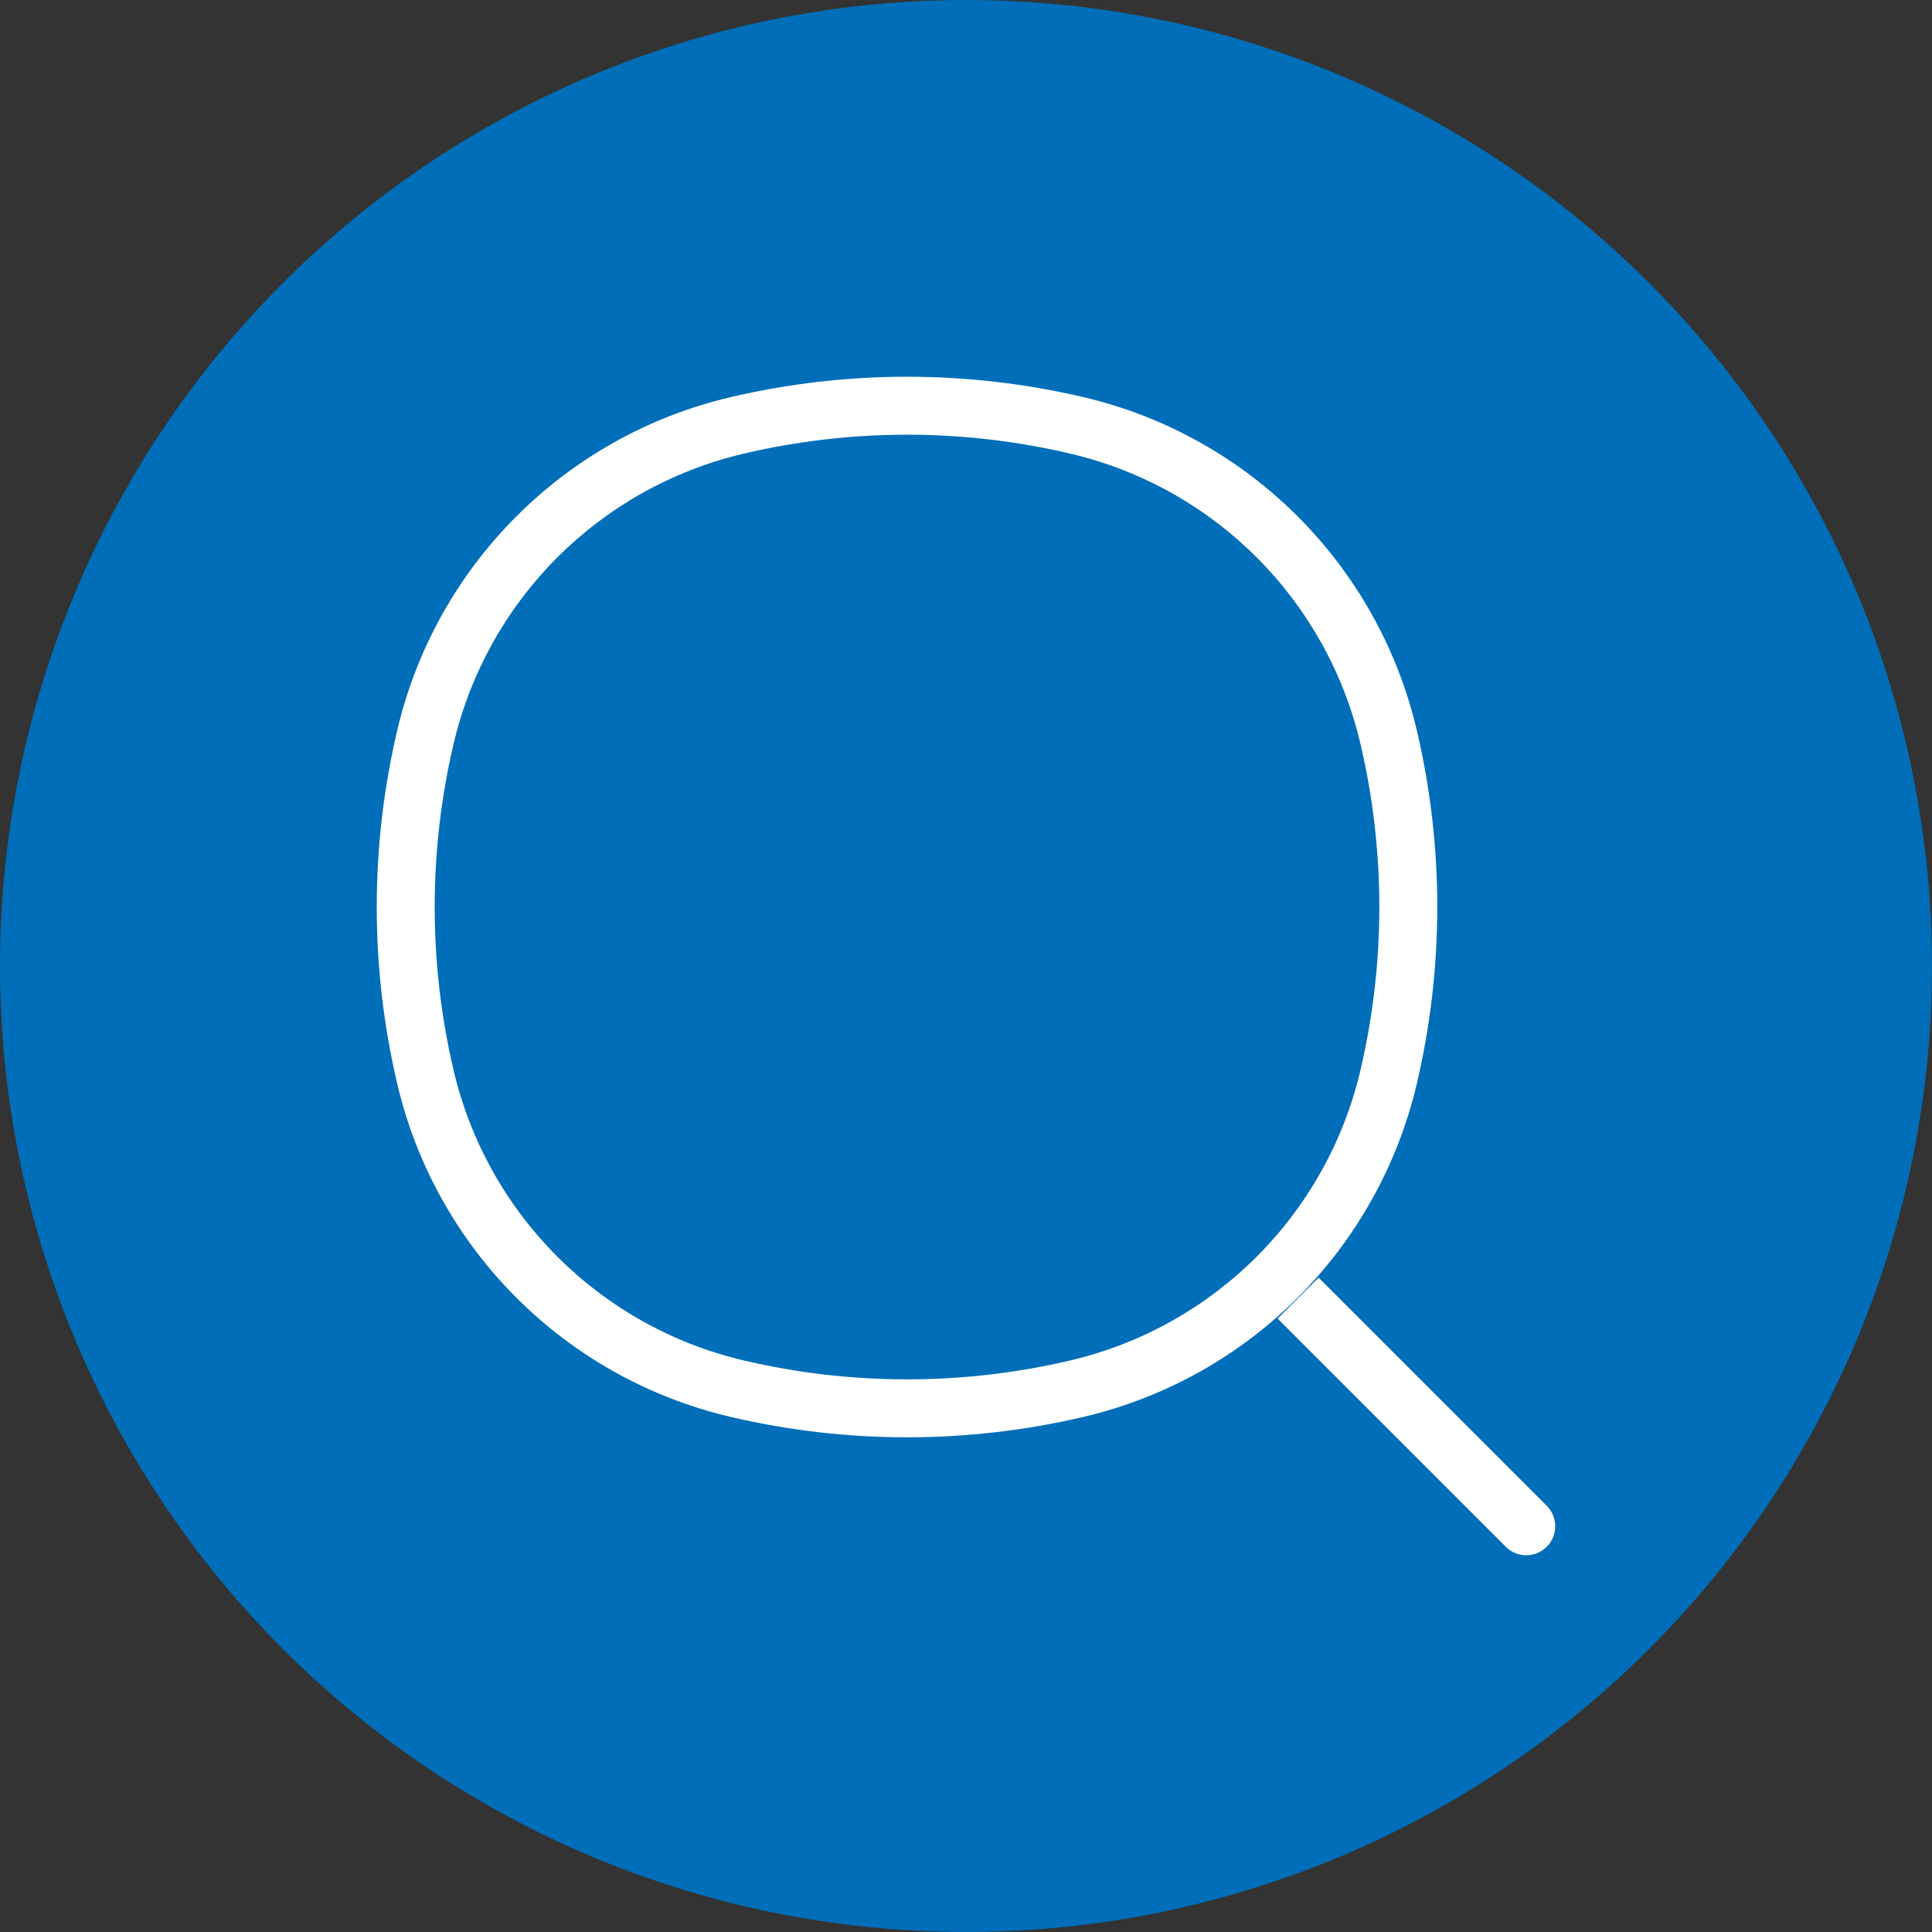
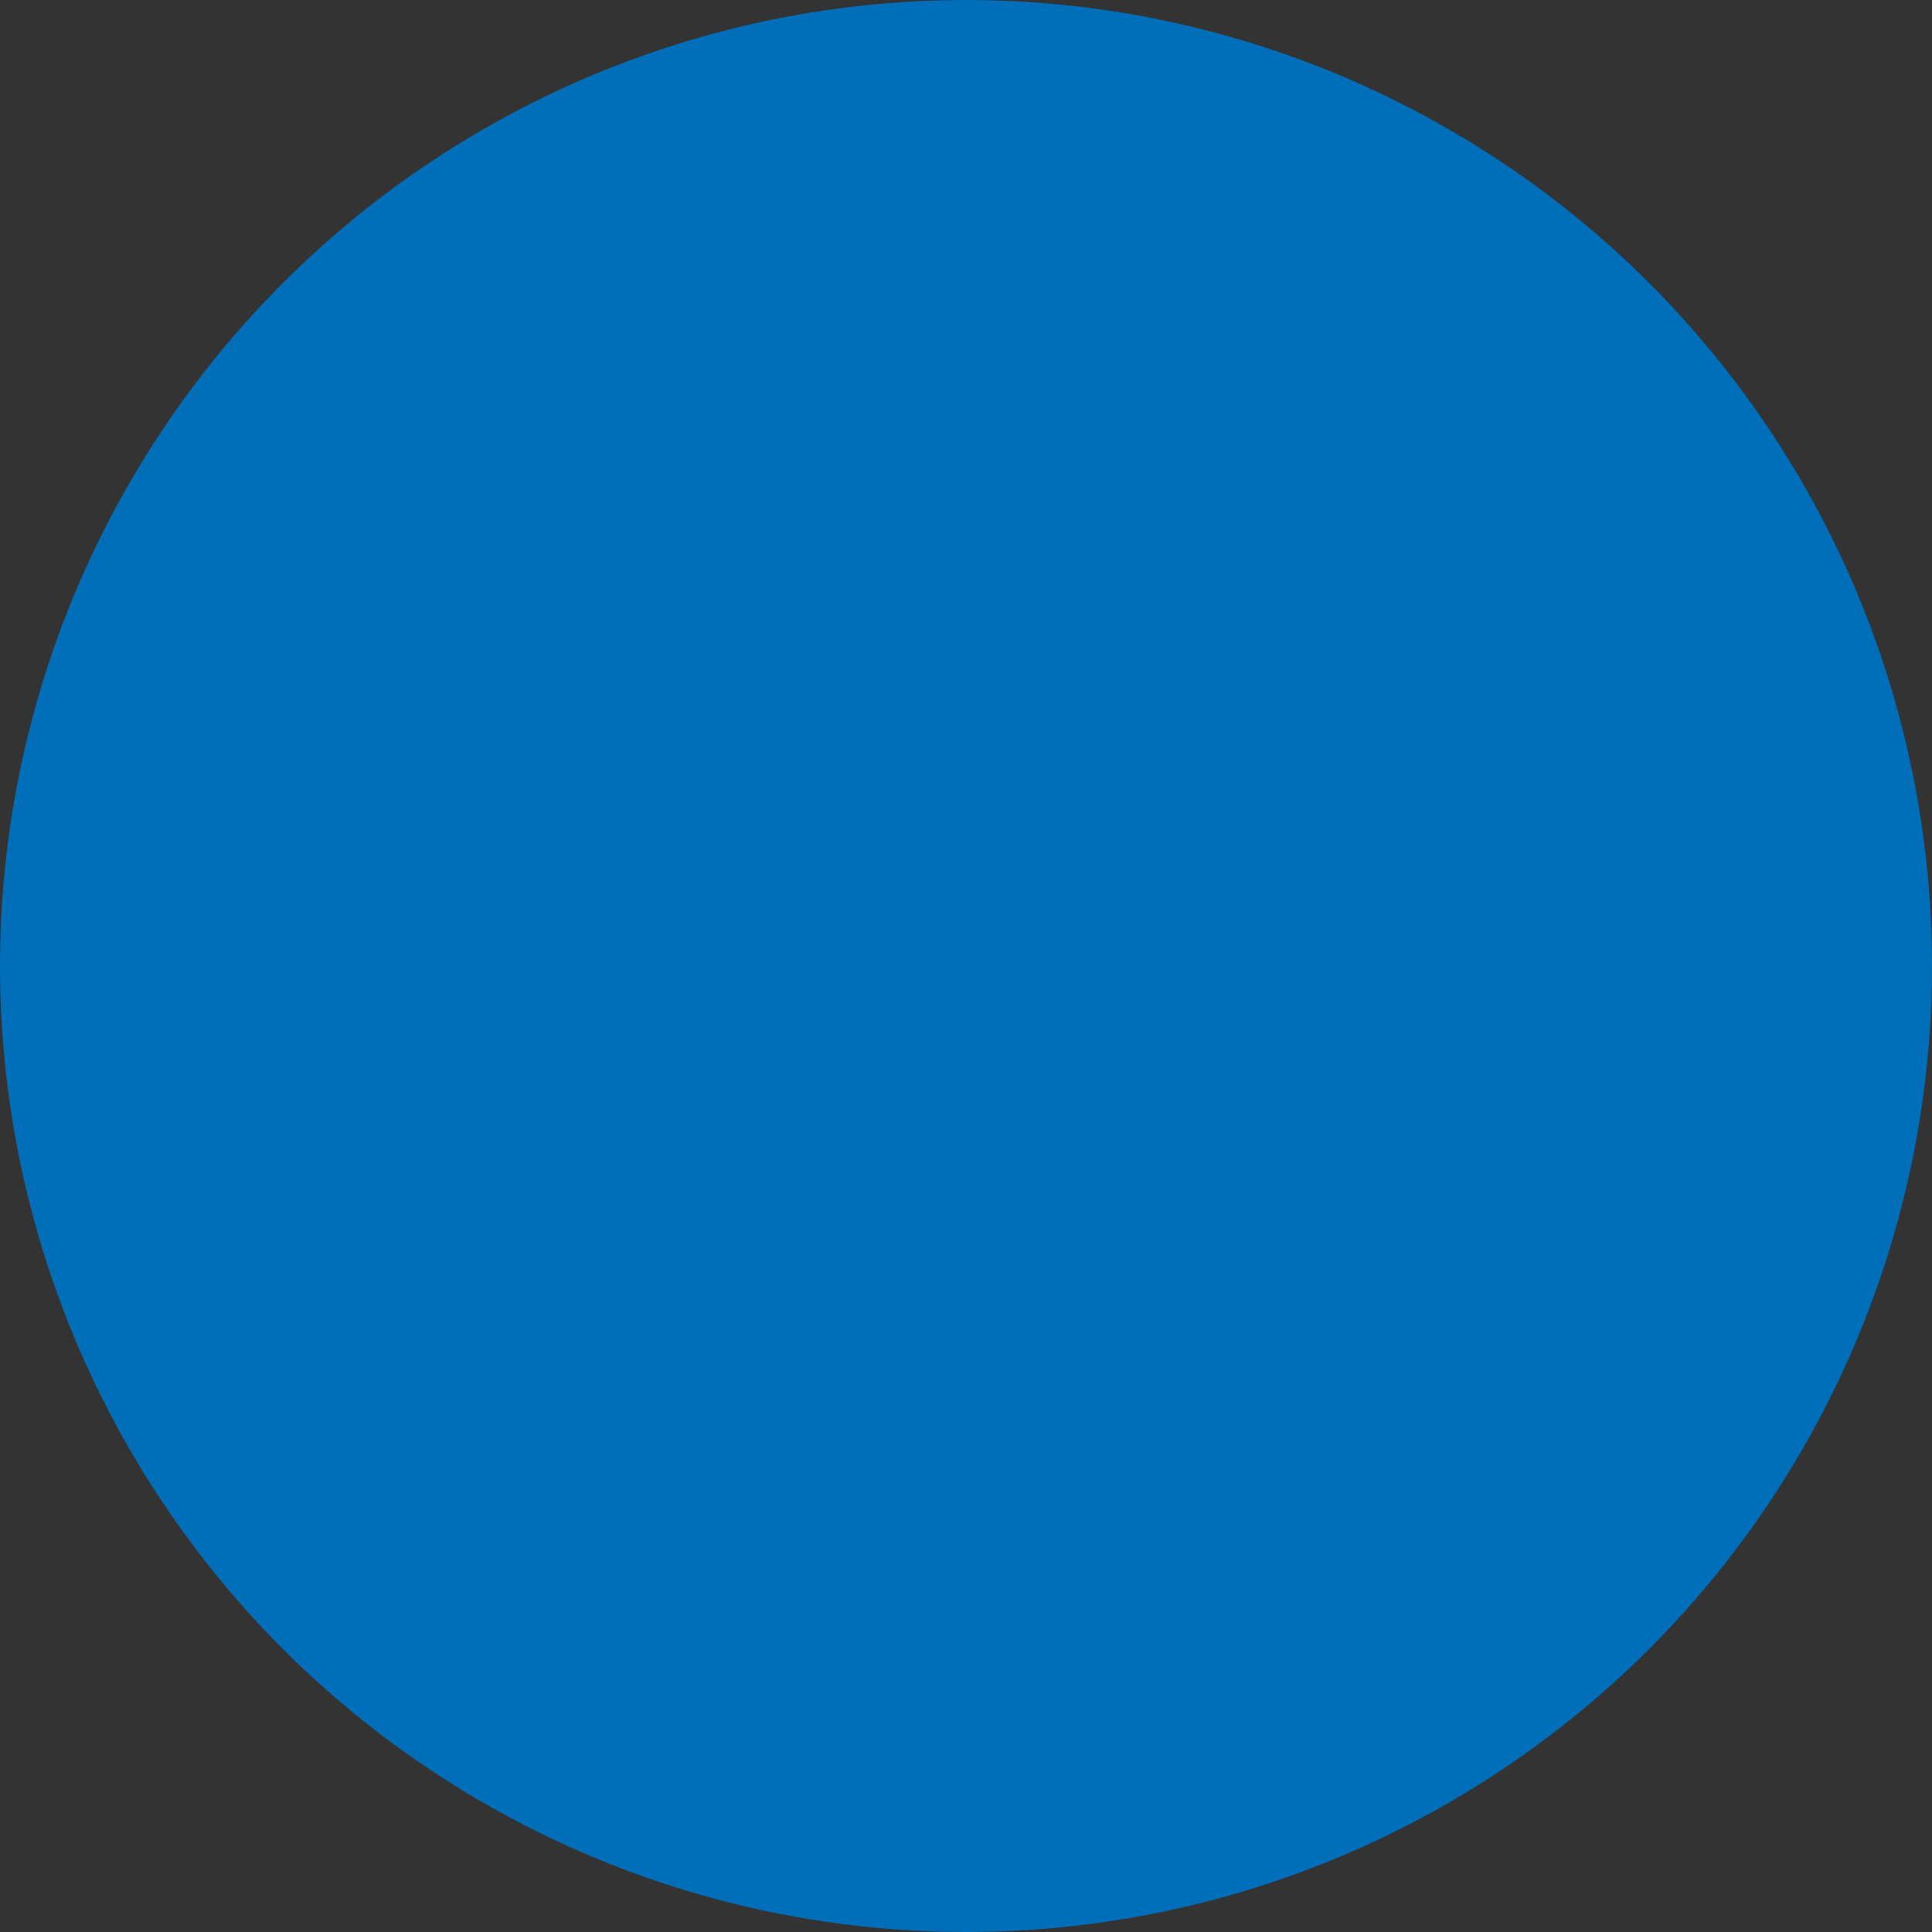
<svg xmlns="http://www.w3.org/2000/svg" version="1.1" id="Layer_1" x="0px" y="0px" width="100px" height="100px" viewBox="0 0 100 100" enable-background="new 0 0 100 100" xml:space="preserve">
  <rect x="0" y="0" width="100" height="100" fill="#333333" stroke="none" />
  <g>
    <circle fill="#006EB8" cx="50" cy="50" r="50" />
-     <path fill="#FFFFFF" d="M66.131,68.252l11.809,11.809l2.121-2.121L68.252,66.131L66.131,68.252z M37.813,20.557   c-8.563,2.009-15.247,8.694-17.255,17.256l2.92,0.686c1.749-7.453,7.567-13.271,15.021-15.02L37.813,20.557z M55.396,23.479   c7.453,1.748,13.271,7.566,15.02,15.02l2.921-0.686c-2.009-8.562-8.693-15.247-17.255-17.256L55.396,23.479z M56.082,73.338   c8.562-2.009,15.246-8.694,17.255-17.256l-2.921-0.686c-1.748,7.453-7.566,13.271-15.02,15.021L56.082,73.338z M38.498,70.417   c-7.453-1.749-13.272-7.567-15.021-15.021l-2.92,0.686c2.008,8.562,8.693,15.247,17.255,17.256L38.498,70.417z M38.498,23.479   c5.557-1.305,11.341-1.305,16.898,0l0.686-2.922c-6.009-1.409-12.262-1.409-18.27,0L38.498,23.479z M55.396,70.417   c-5.558,1.304-11.342,1.304-16.898,0l-0.686,2.921c6.008,1.409,12.261,1.409,18.27,0L55.396,70.417z M70.416,38.498   c1.304,5.558,1.304,11.341,0,16.898l2.921,0.686c1.409-6.009,1.409-12.261,0-18.27L70.416,38.498z M23.478,55.396   c-1.304-5.558-1.304-11.341,0-16.898l-2.92-0.686c-1.41,6.009-1.41,12.261,0,18.27L23.478,55.396z M77.939,80.061   c0.586,0.586,1.535,0.586,2.121,0c0.586-0.585,0.586-1.535,0-2.121L77.939,80.061z M55.738,22.018l0.344-1.461L55.738,22.018z    M38.155,22.018l-0.343-1.461L38.155,22.018z M38.155,71.877l-0.343,1.461L38.155,71.877z M55.738,71.877l-0.342-1.46   L55.738,71.877z M71.877,55.739l1.46,0.343L71.877,55.739z M71.877,38.155l1.46-0.343L71.877,38.155z M22.018,38.155l1.46,0.343   L22.018,38.155z M22.018,55.739l1.46-0.343L22.018,55.739z" />
  </g>
</svg>